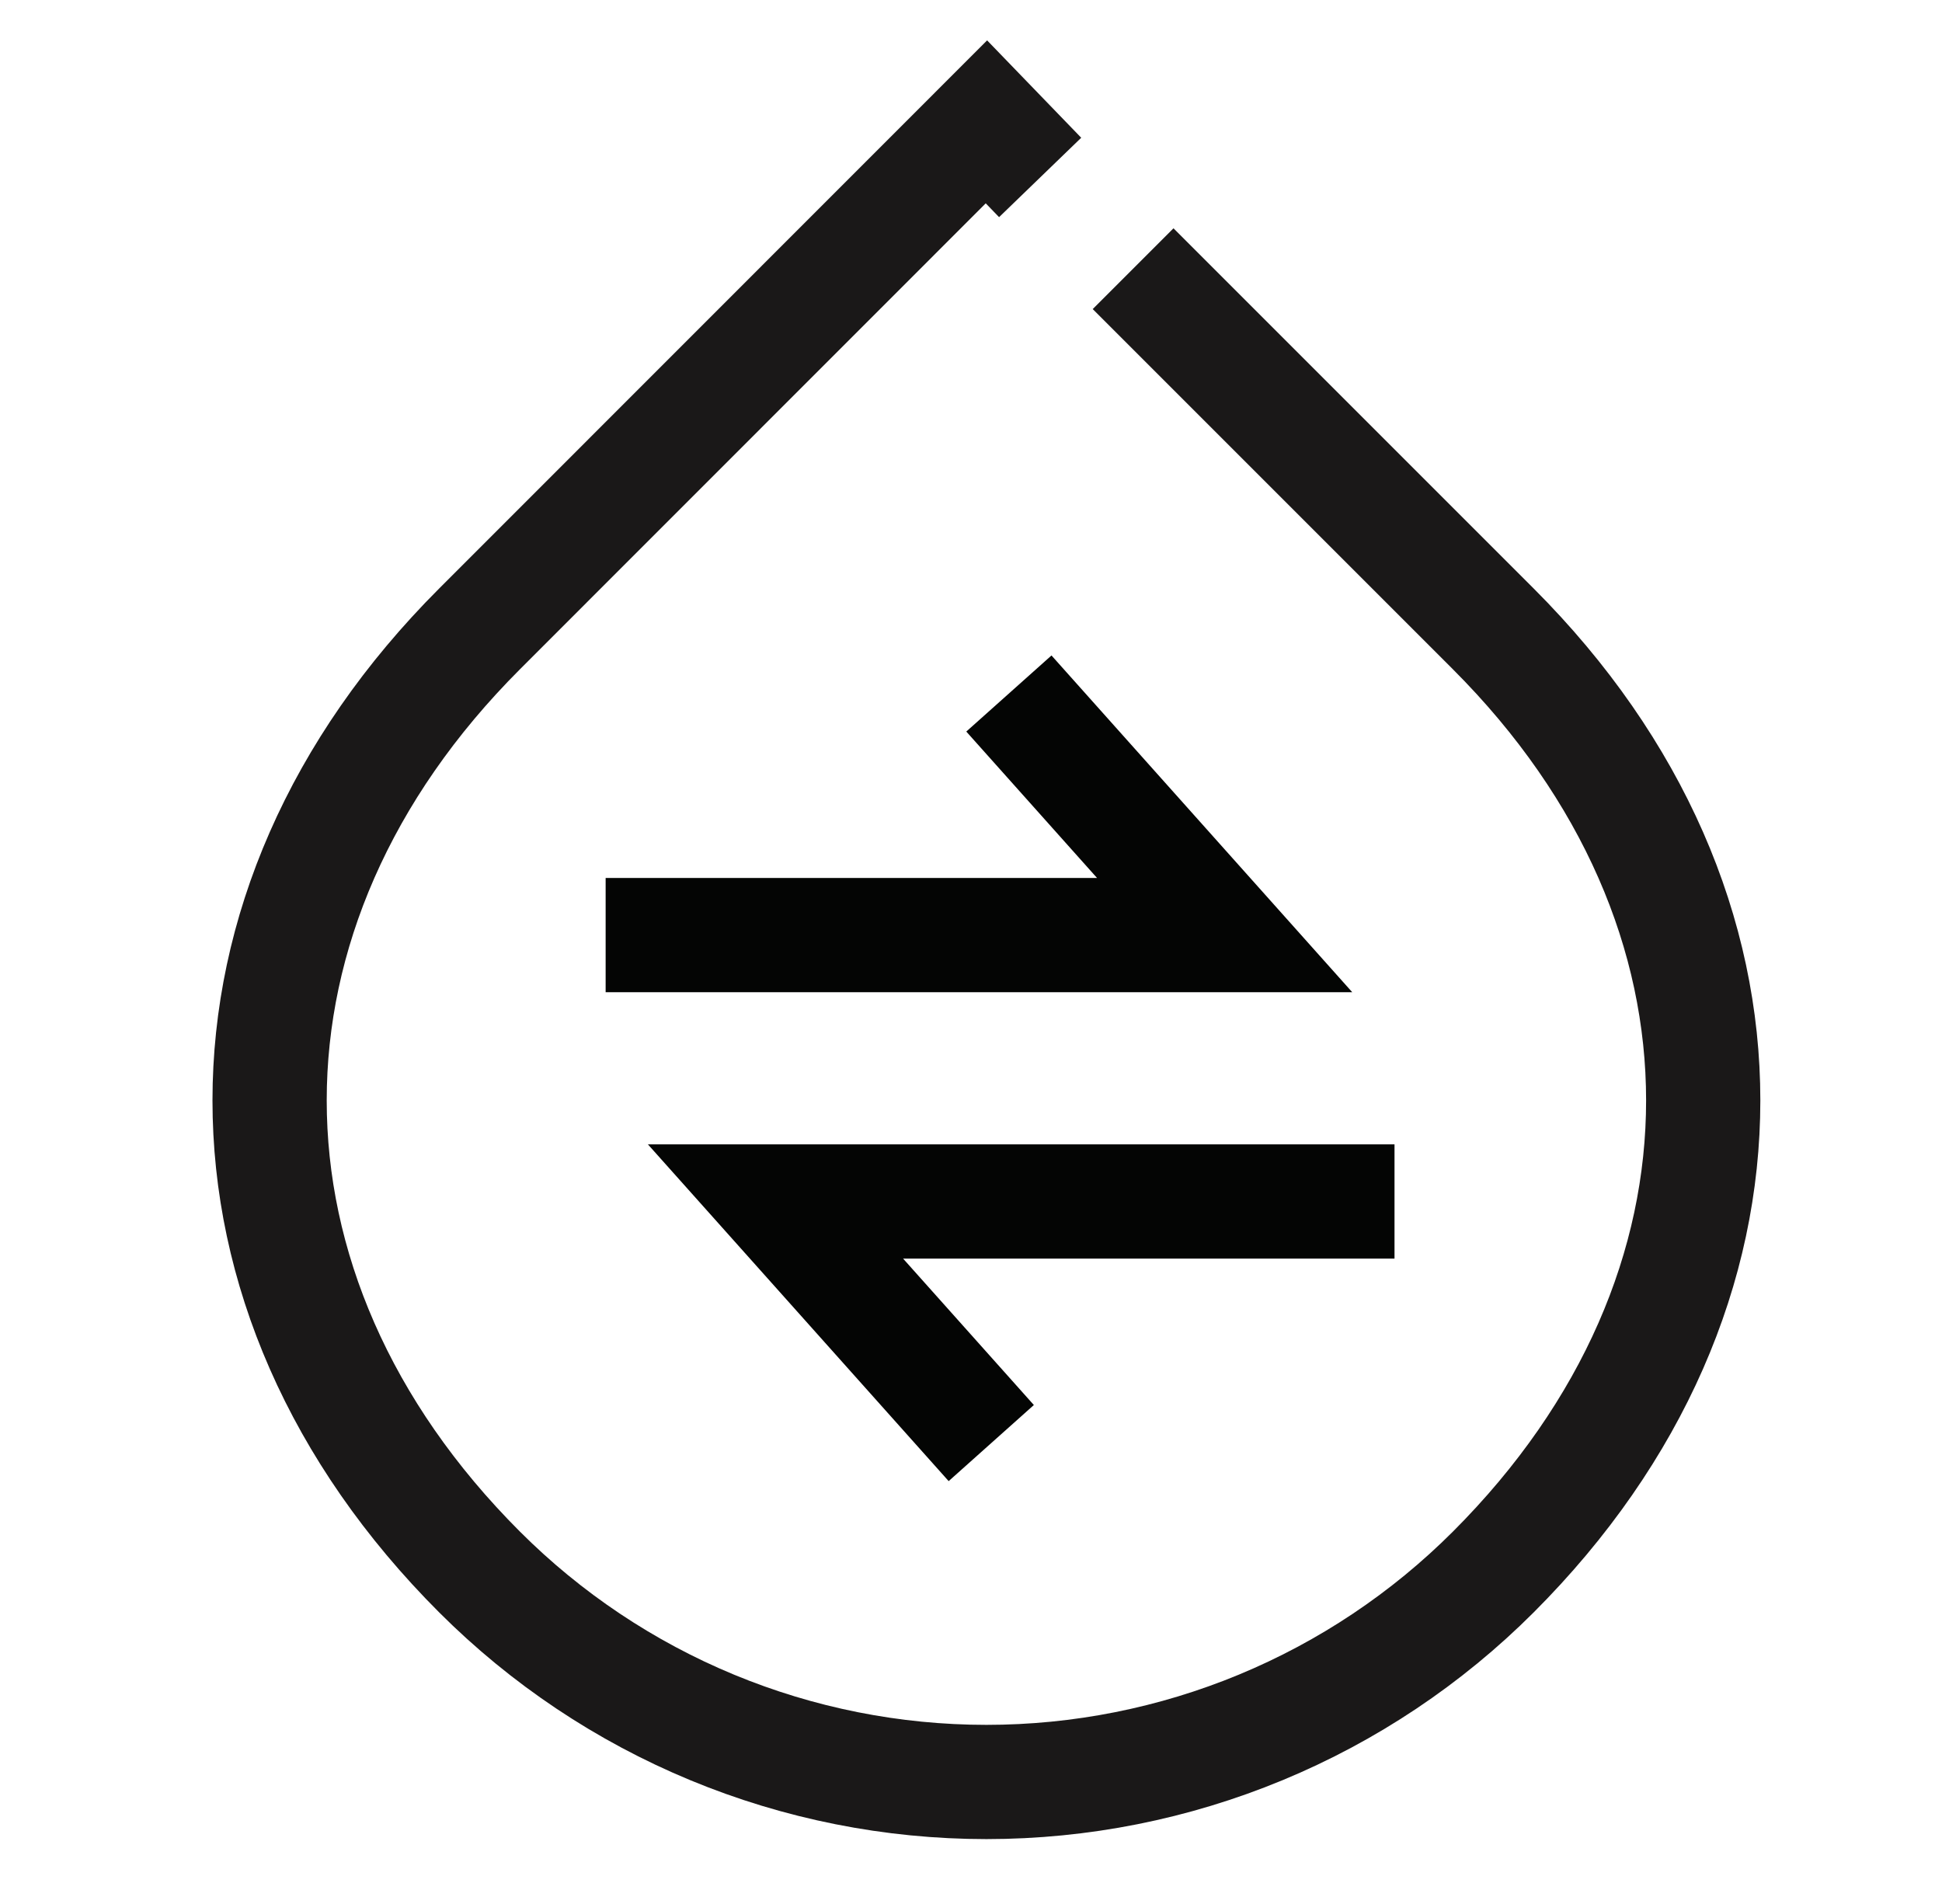
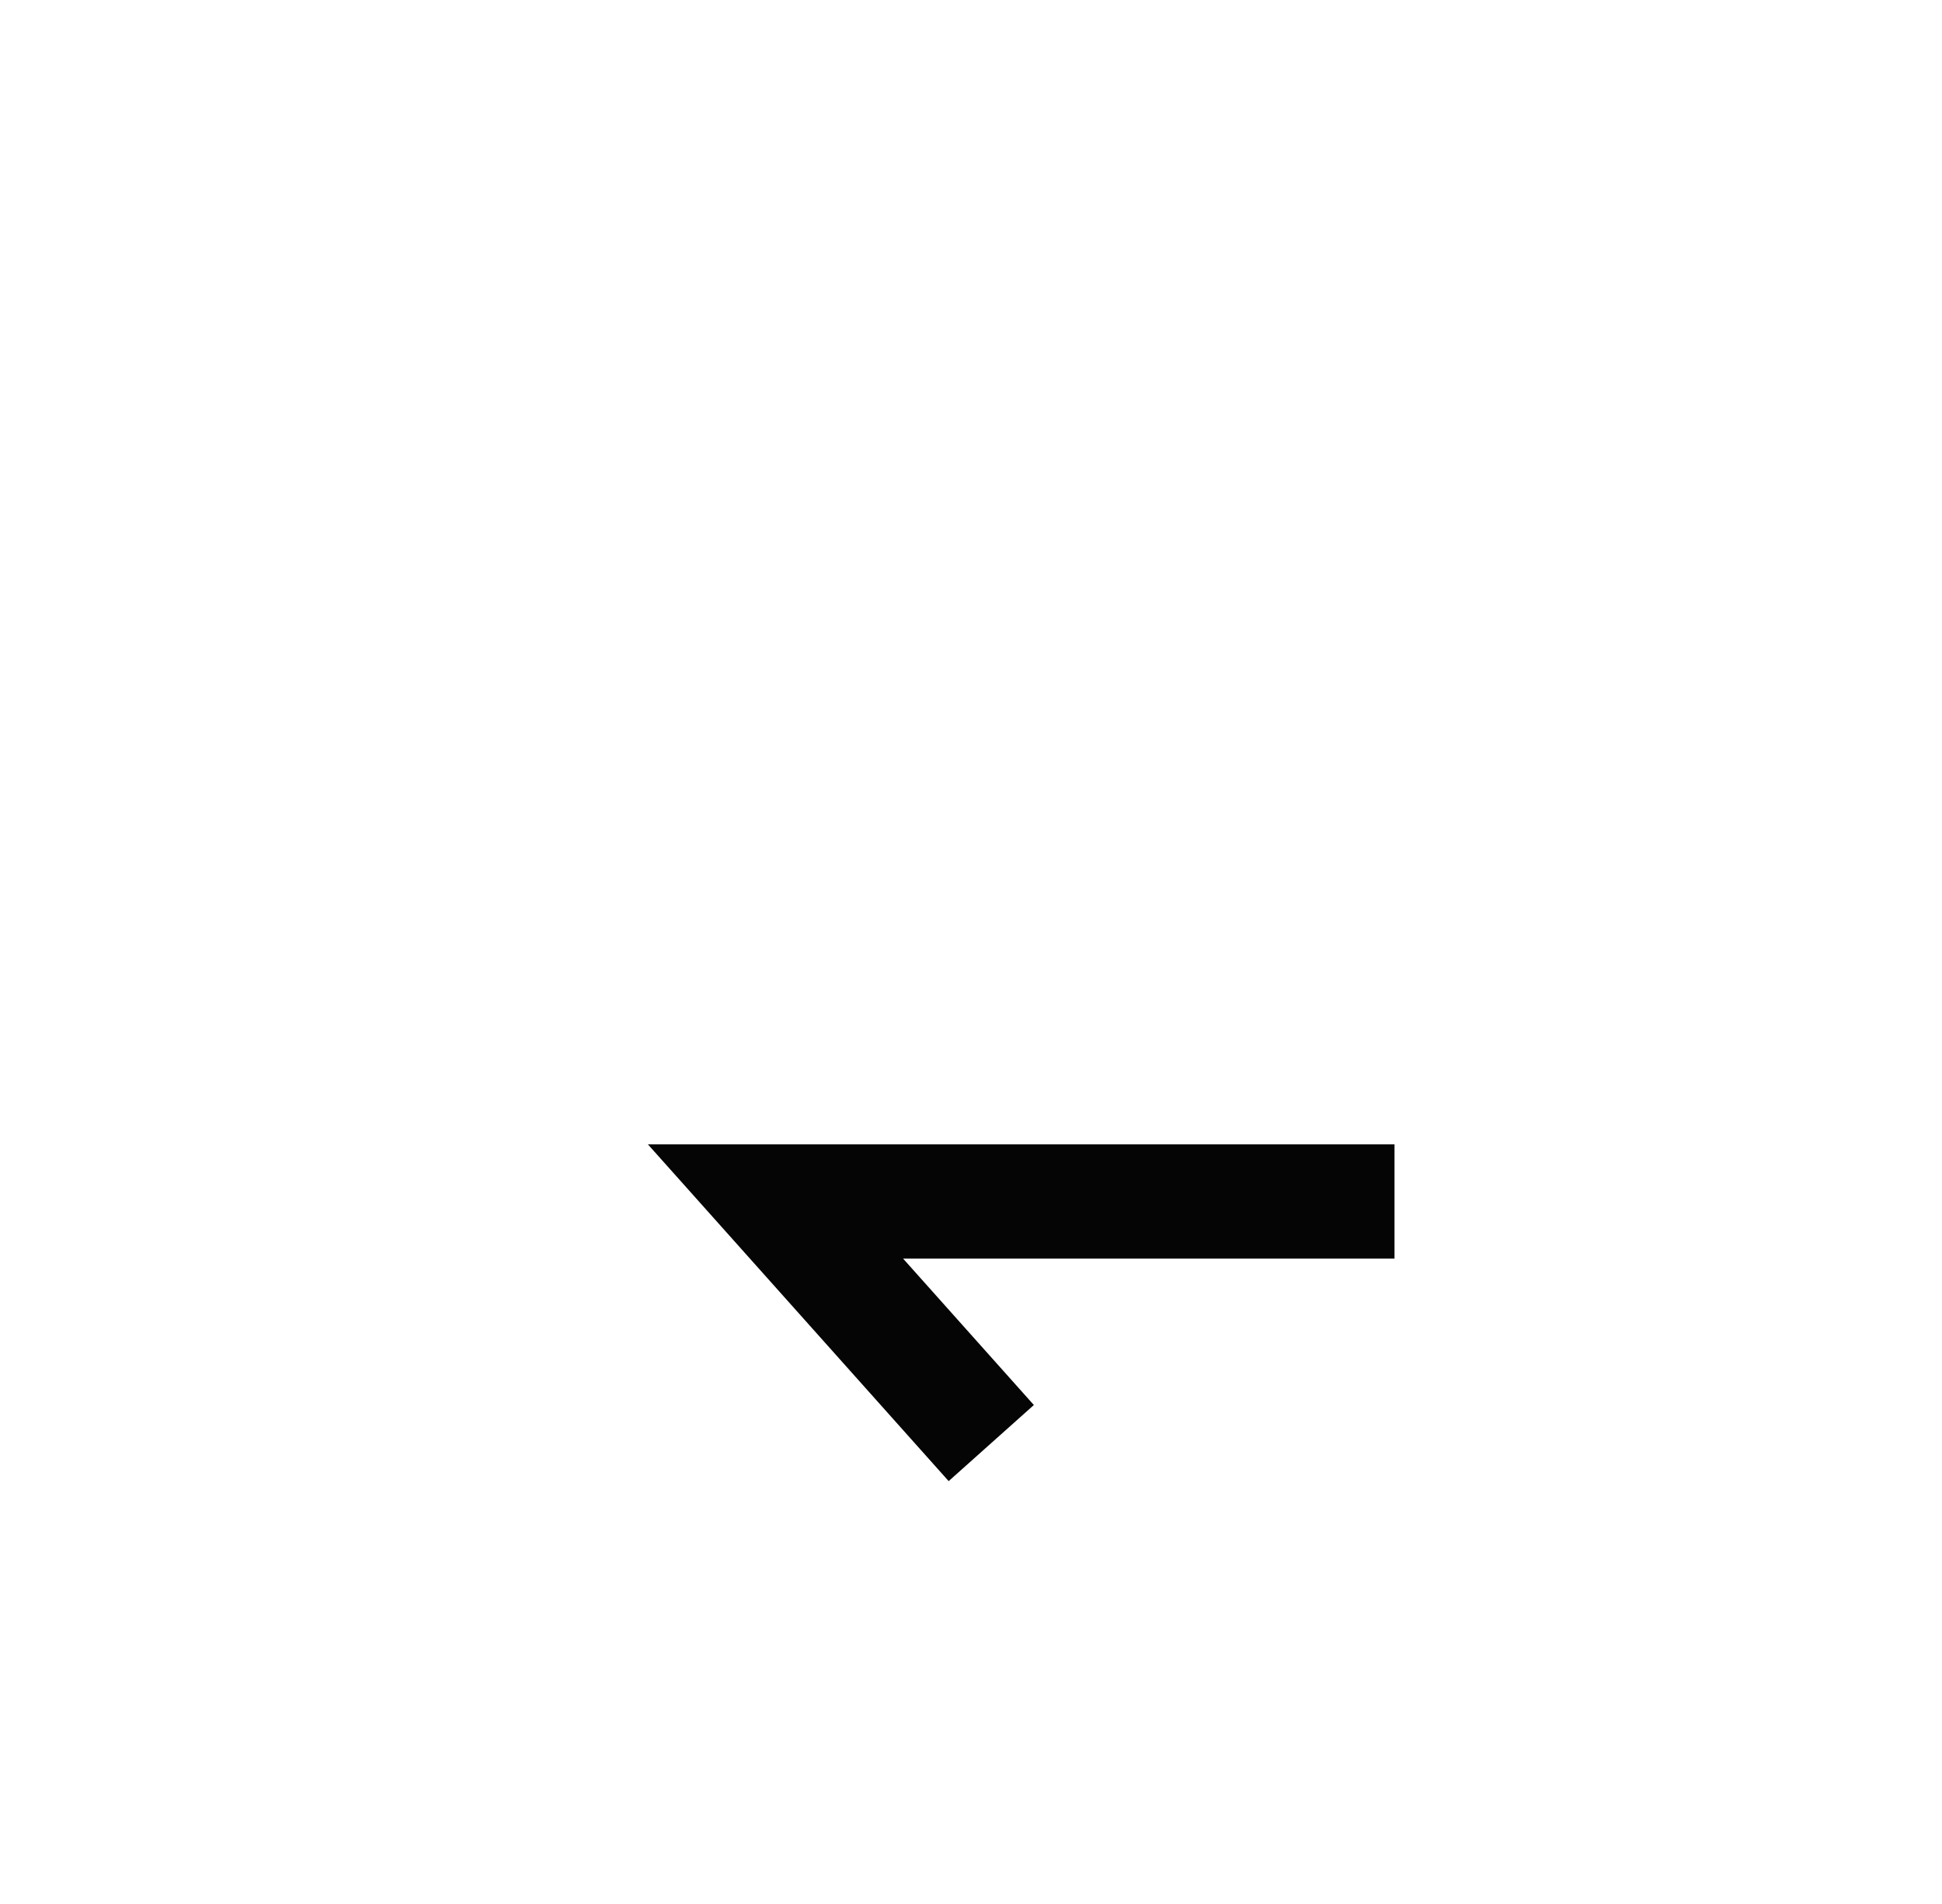
<svg xmlns="http://www.w3.org/2000/svg" width="51" height="50" viewBox="0 0 51 50" fill="none">
  <g clip-path="url(#clip0_3273_21808)">
    <mask id="mask0_3273_21808" style="mask-type:luminance" maskUnits="userSpaceOnUse" x="0" y="0" width="51" height="50">
      <path d="M50.905 0H0.905V50H50.905V0Z" fill="white" />
    </mask>
    <g mask="url(#mask0_3273_21808)">
-       <path d="M29.757 7.056L39.216 16.515C46.567 23.866 46.567 33.931 39.216 41.282C37.468 43.03 35.393 44.417 33.109 45.363C30.825 46.309 28.377 46.796 25.905 46.796C23.433 46.796 20.985 46.309 18.701 45.363C16.417 44.417 14.342 43.03 12.594 41.282C5.242 33.931 5.242 23.866 12.594 16.515L25.905 3.2L27.316 4.66" stroke="#1A1818" stroke-width="3" stroke-miterlimit="10" />
-     </g>
-     <path d="M15.905 24.556H32.161L26.495 18.212" stroke="#040504" stroke-width="3" />
+       </g>
    <path d="M36.622 31.552H20.366L26.032 37.896" stroke="#040504" stroke-width="3" />
  </g>
  <defs>
    <clipPath id="clip0_3273_21808">
      <rect width="50" height="50" fill="white" transform="translate(0.905)" />
    </clipPath>
  </defs>
</svg>